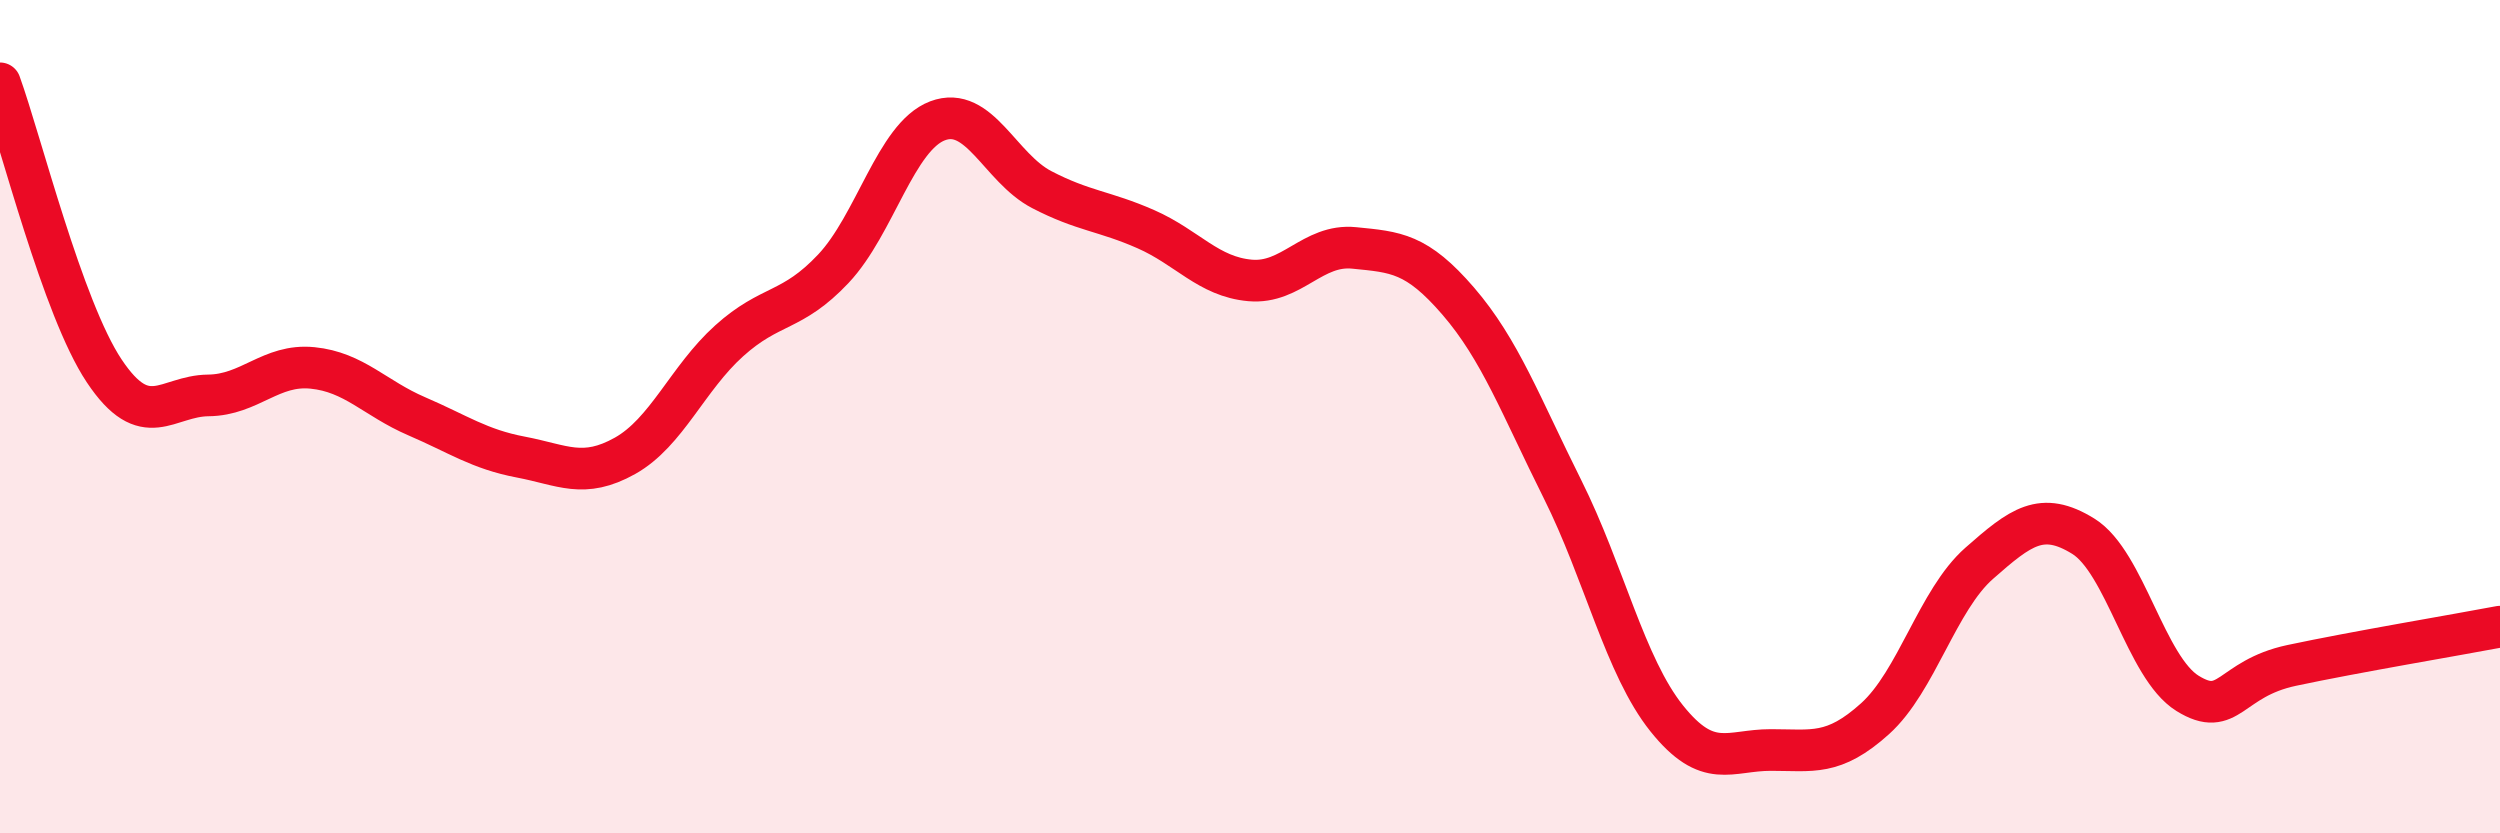
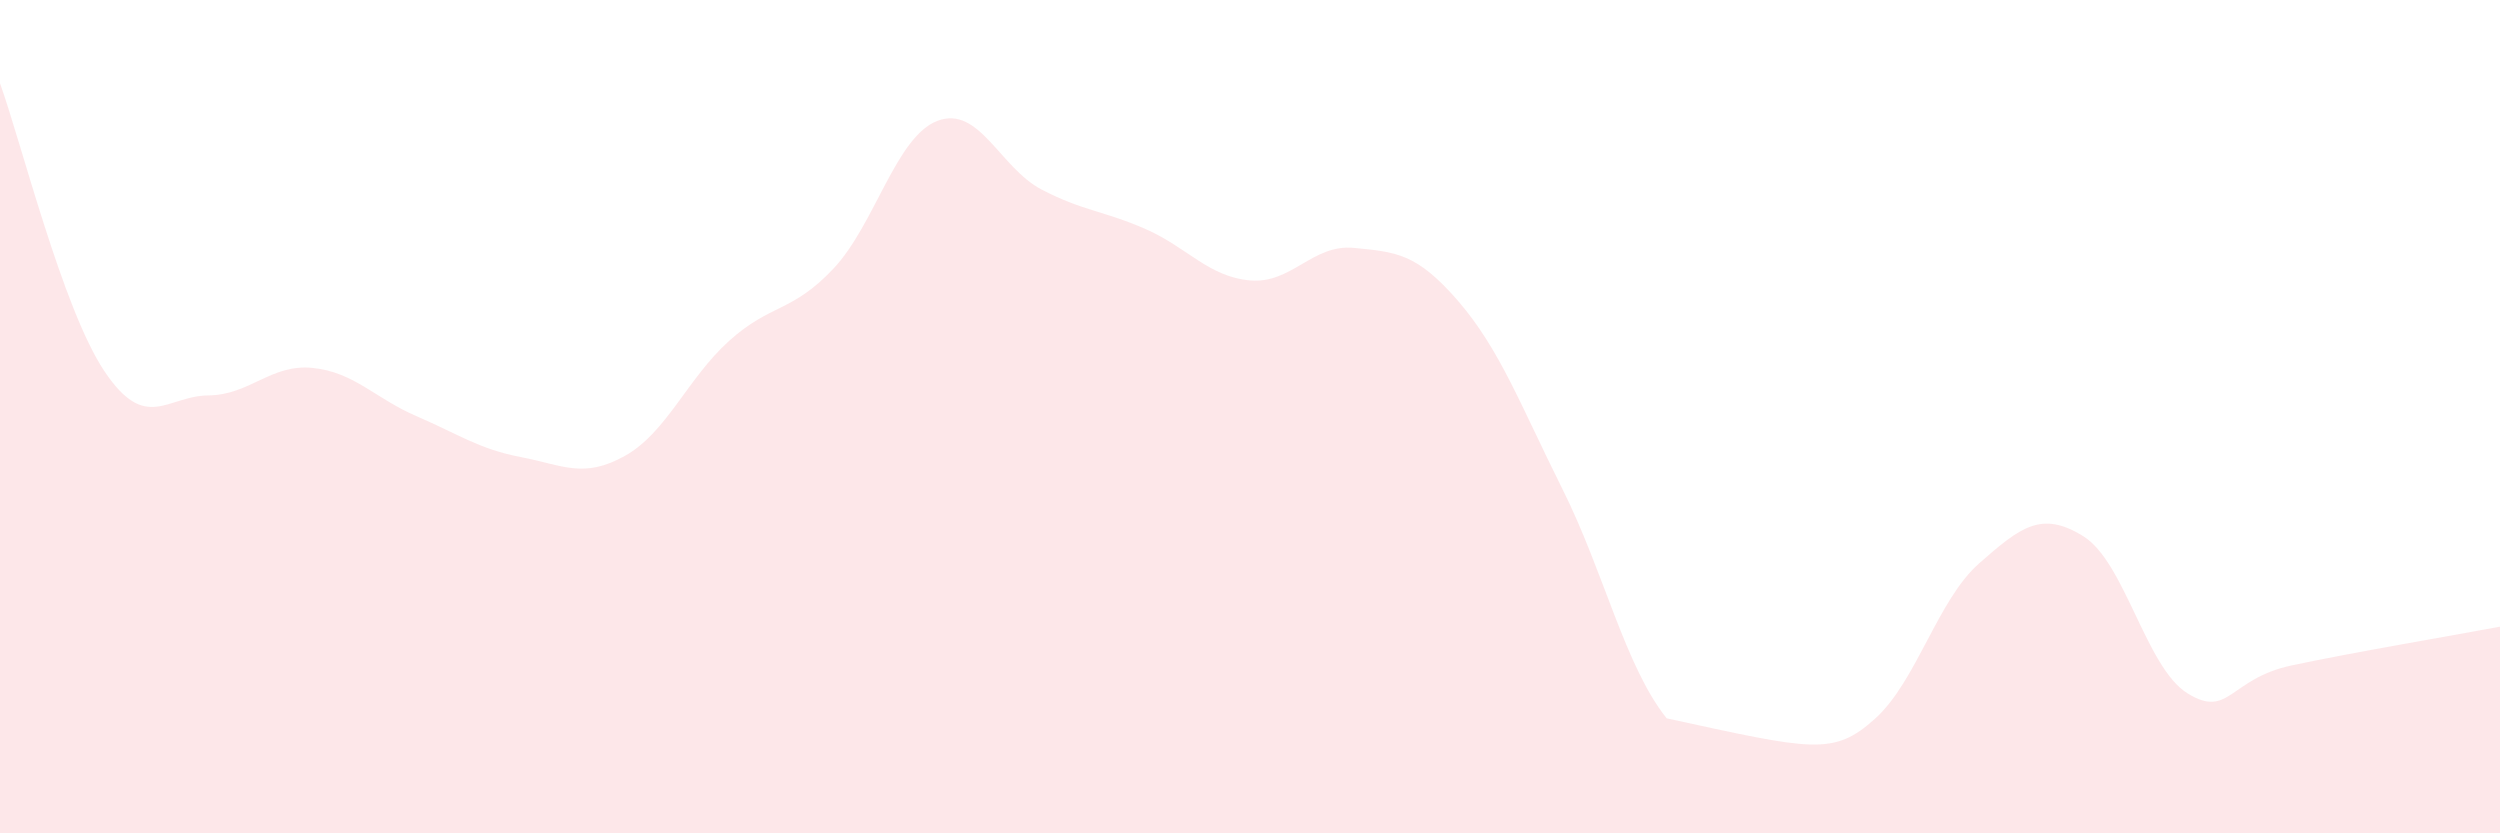
<svg xmlns="http://www.w3.org/2000/svg" width="60" height="20" viewBox="0 0 60 20">
-   <path d="M 0,2 C 0.5,3.38 1.5,7.4 2.5,8.9 C 3.5,10.4 4,9.5 5,9.49 C 6,9.48 6.5,8.73 7.5,8.83 C 8.5,8.93 9,9.56 10,9.99 C 11,10.42 11.5,10.78 12.5,10.97 C 13.5,11.16 14,11.5 15,10.94 C 16,10.38 16.5,9.08 17.5,8.18 C 18.5,7.28 19,7.51 20,6.45 C 21,5.39 21.5,3.28 22.5,2.9 C 23.5,2.52 24,4.03 25,4.55 C 26,5.07 26.5,5.06 27.5,5.5 C 28.5,5.94 29,6.64 30,6.73 C 31,6.82 31.5,5.85 32.5,5.95 C 33.5,6.05 34,6.07 35,7.23 C 36,8.39 36.5,9.74 37.5,11.74 C 38.5,13.74 39,15.99 40,17.24 C 41,18.49 41.5,18 42.5,18 C 43.5,18 44,18.15 45,17.25 C 46,16.35 46.5,14.4 47.5,13.52 C 48.5,12.64 49,12.25 50,12.87 C 51,13.49 51.5,16.02 52.5,16.64 C 53.5,17.26 53.5,16.29 55,15.97 C 56.5,15.65 59,15.23 60,15.04L60 20L0 20Z" fill="#EB0A25" opacity="0.1" stroke-linecap="round" stroke-linejoin="round" />
-   <path d="M 0,2 C 0.5,3.38 1.5,7.4 2.5,8.9 C 3.5,10.4 4,9.5 5,9.49 C 6,9.48 6.5,8.73 7.5,8.83 C 8.5,8.93 9,9.56 10,9.99 C 11,10.42 11.5,10.78 12.5,10.97 C 13.5,11.16 14,11.5 15,10.94 C 16,10.38 16.5,9.08 17.5,8.18 C 18.5,7.28 19,7.51 20,6.45 C 21,5.39 21.5,3.28 22.5,2.9 C 23.5,2.52 24,4.03 25,4.55 C 26,5.07 26.5,5.06 27.5,5.5 C 28.5,5.94 29,6.64 30,6.73 C 31,6.82 31.5,5.85 32.5,5.95 C 33.5,6.05 34,6.07 35,7.23 C 36,8.39 36.5,9.74 37.5,11.74 C 38.5,13.74 39,15.99 40,17.24 C 41,18.49 41.5,18 42.5,18 C 43.5,18 44,18.15 45,17.25 C 46,16.35 46.5,14.4 47.5,13.52 C 48.5,12.64 49,12.25 50,12.87 C 51,13.49 51.5,16.02 52.5,16.64 C 53.5,17.26 53.5,16.29 55,15.97 C 56.5,15.65 59,15.23 60,15.04" stroke="#EB0A25" stroke-width="1" fill="none" stroke-linecap="round" stroke-linejoin="round" />
+   <path d="M 0,2 C 0.5,3.38 1.5,7.4 2.5,8.9 C 3.5,10.4 4,9.5 5,9.49 C 6,9.48 6.5,8.73 7.5,8.83 C 8.5,8.93 9,9.56 10,9.99 C 11,10.42 11.5,10.78 12.5,10.97 C 13.5,11.16 14,11.5 15,10.94 C 16,10.38 16.5,9.08 17.5,8.18 C 18.5,7.28 19,7.51 20,6.45 C 21,5.39 21.5,3.28 22.5,2.9 C 23.5,2.52 24,4.03 25,4.55 C 26,5.07 26.5,5.06 27.5,5.5 C 28.5,5.94 29,6.64 30,6.73 C 31,6.82 31.5,5.85 32.5,5.95 C 33.5,6.05 34,6.07 35,7.23 C 36,8.39 36.5,9.74 37.5,11.74 C 38.5,13.74 39,15.99 40,17.24 C 43.5,18 44,18.15 45,17.25 C 46,16.35 46.5,14.4 47.5,13.52 C 48.5,12.64 49,12.25 50,12.87 C 51,13.49 51.5,16.02 52.5,16.64 C 53.5,17.26 53.5,16.29 55,15.97 C 56.5,15.65 59,15.23 60,15.04L60 20L0 20Z" fill="#EB0A25" opacity="0.1" stroke-linecap="round" stroke-linejoin="round" />
</svg>